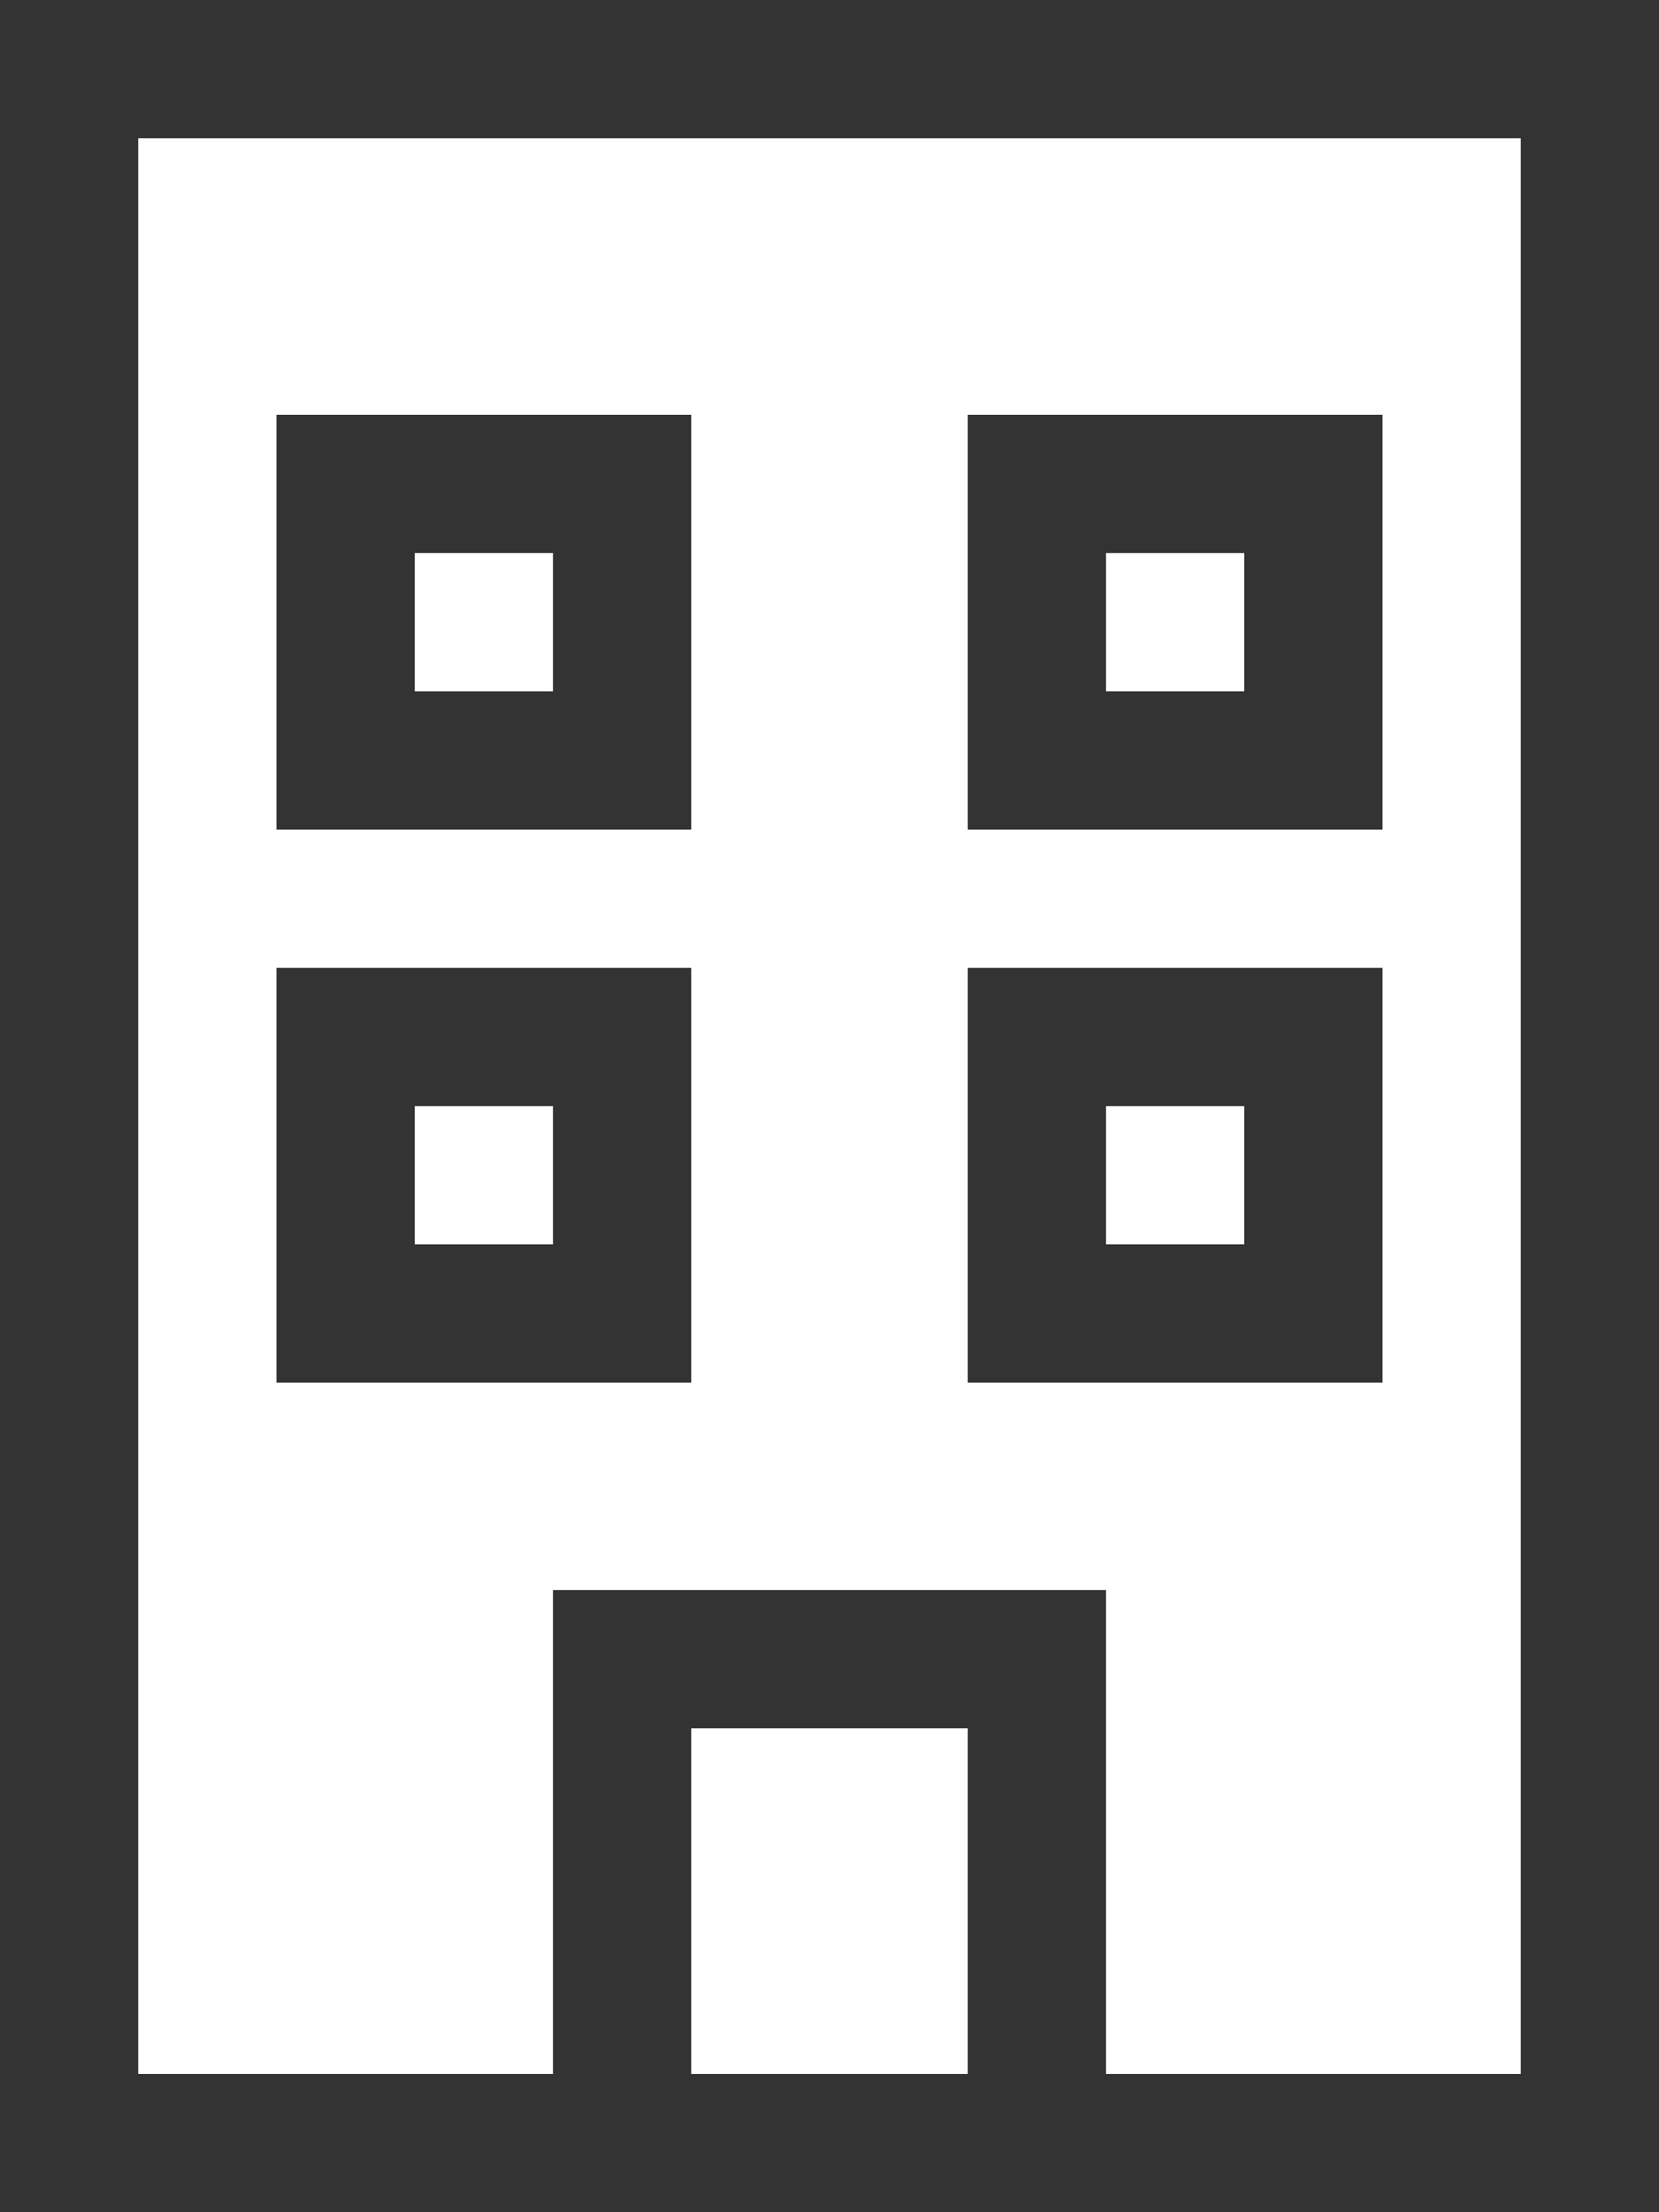
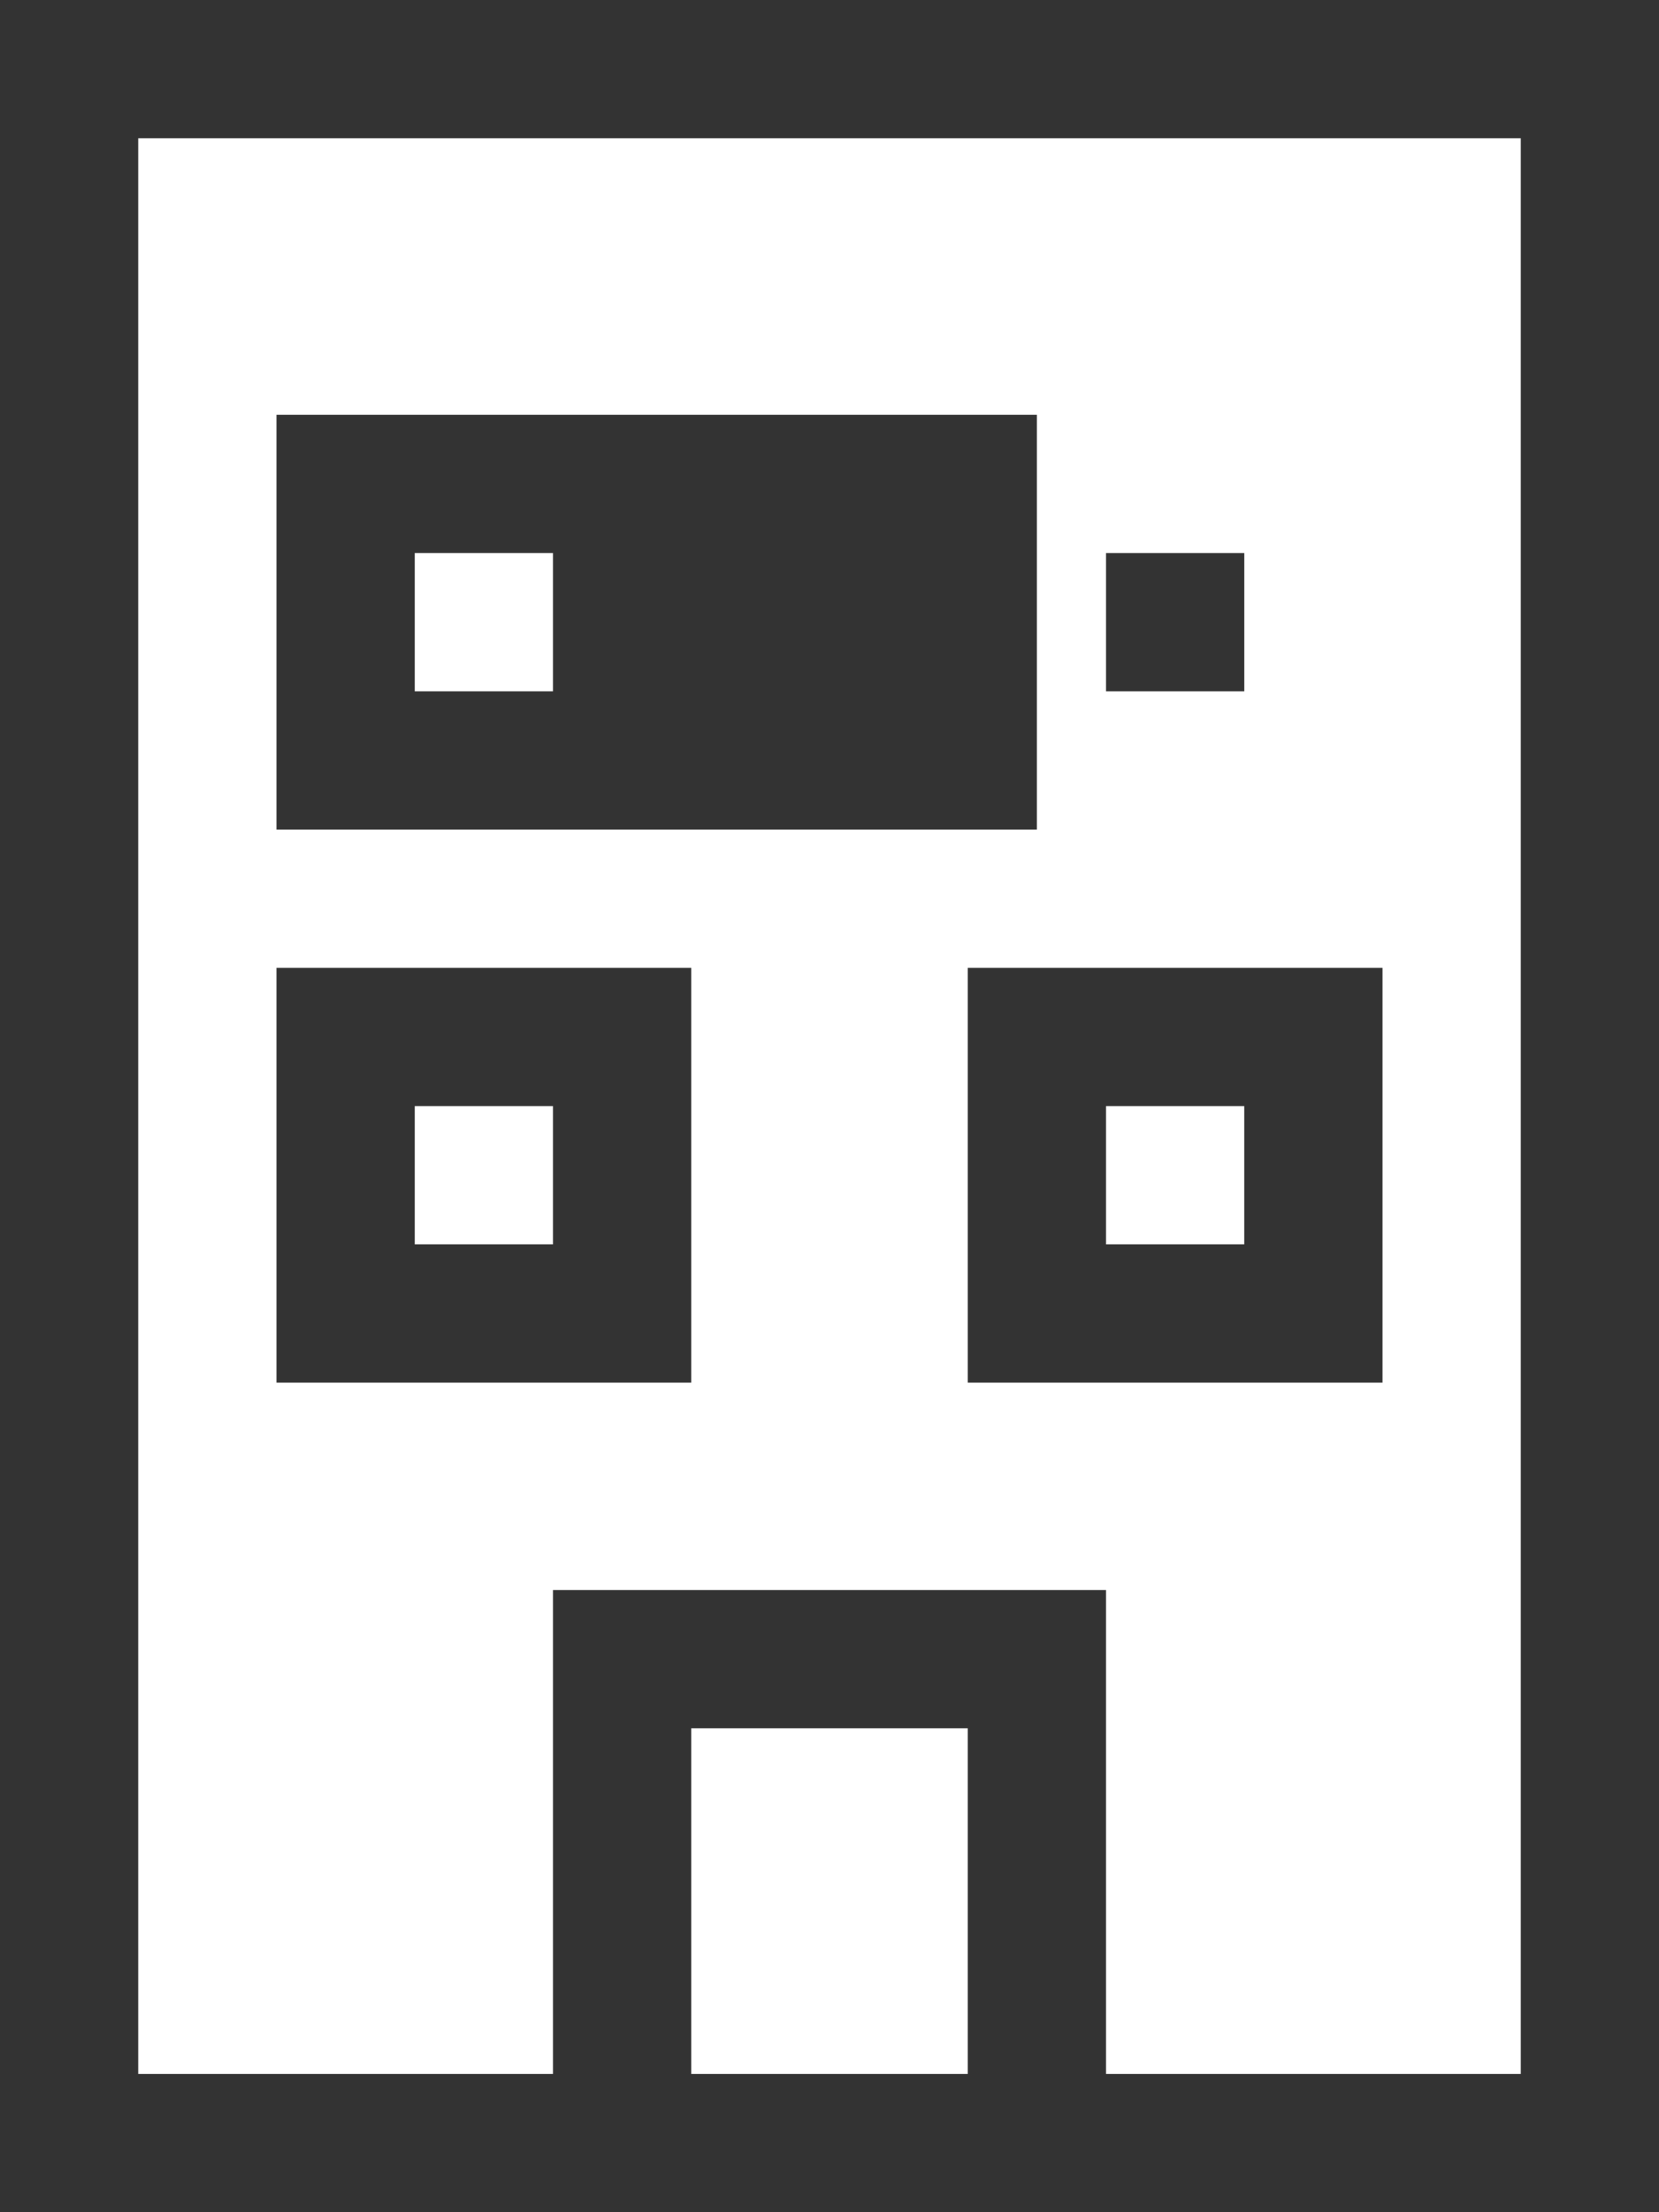
<svg xmlns="http://www.w3.org/2000/svg" version="1.2" viewBox="0 0 384 512" width="384" height="512">
  <style>.a{fill:#333}</style>
-   <path class="a" d="m128 512h-96-32v-32-448-32h32 320 32v32 448 32h-32-96-32-64zm-96-480v448h96v-80-32h32 64 32v32 80h96v-448zm128 448h64v-80h-64zm-96-384h16 64 16v16 64 16h-16-64-16v-16-64zm32 32v32h32v-32zm144-32h64 16v16 64 16h-16-64-16v-16-64-16zm16 64h32v-32h-32zm-192 64h16 64 16v16 64 16h-16-64-16v-16-64zm32 32v32h32v-32zm144-32h64 16v16 64 16h-16-64-16v-16-64-16zm16 64h32v-32h-32z" />
+   <path class="a" d="m128 512h-96-32v-32-448-32h32 320 32v32 448 32h-32-96-32-64zm-96-480v448h96v-80-32h32 64 32v32 80h96v-448zm128 448h64v-80h-64zm-96-384h16 64 16v16 64 16h-16-64-16v-16-64zm32 32v32h32v-32zm144-32v16 64 16h-16-64-16v-16-64-16zm16 64h32v-32h-32zm-192 64h16 64 16v16 64 16h-16-64-16v-16-64zm32 32v32h32v-32zm144-32h64 16v16 64 16h-16-64-16v-16-64-16zm16 64h32v-32h-32z" />
</svg>